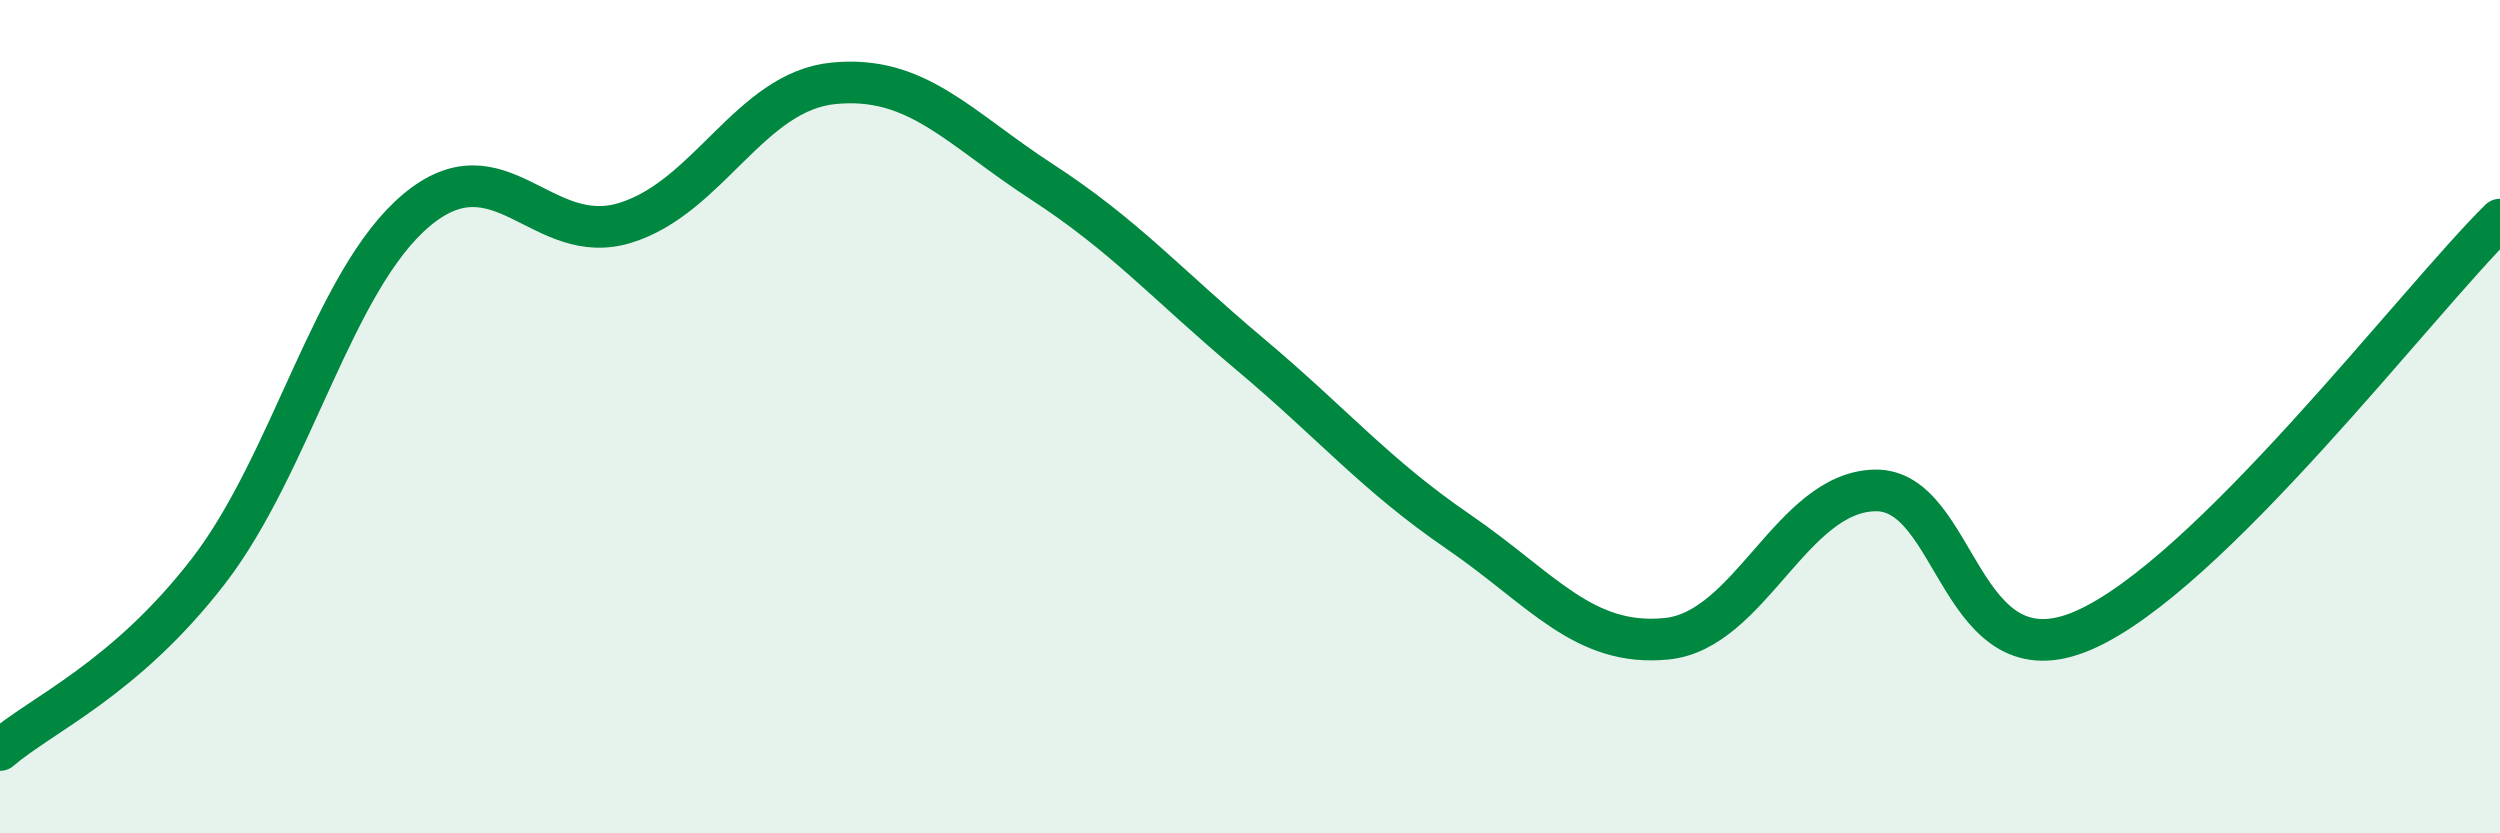
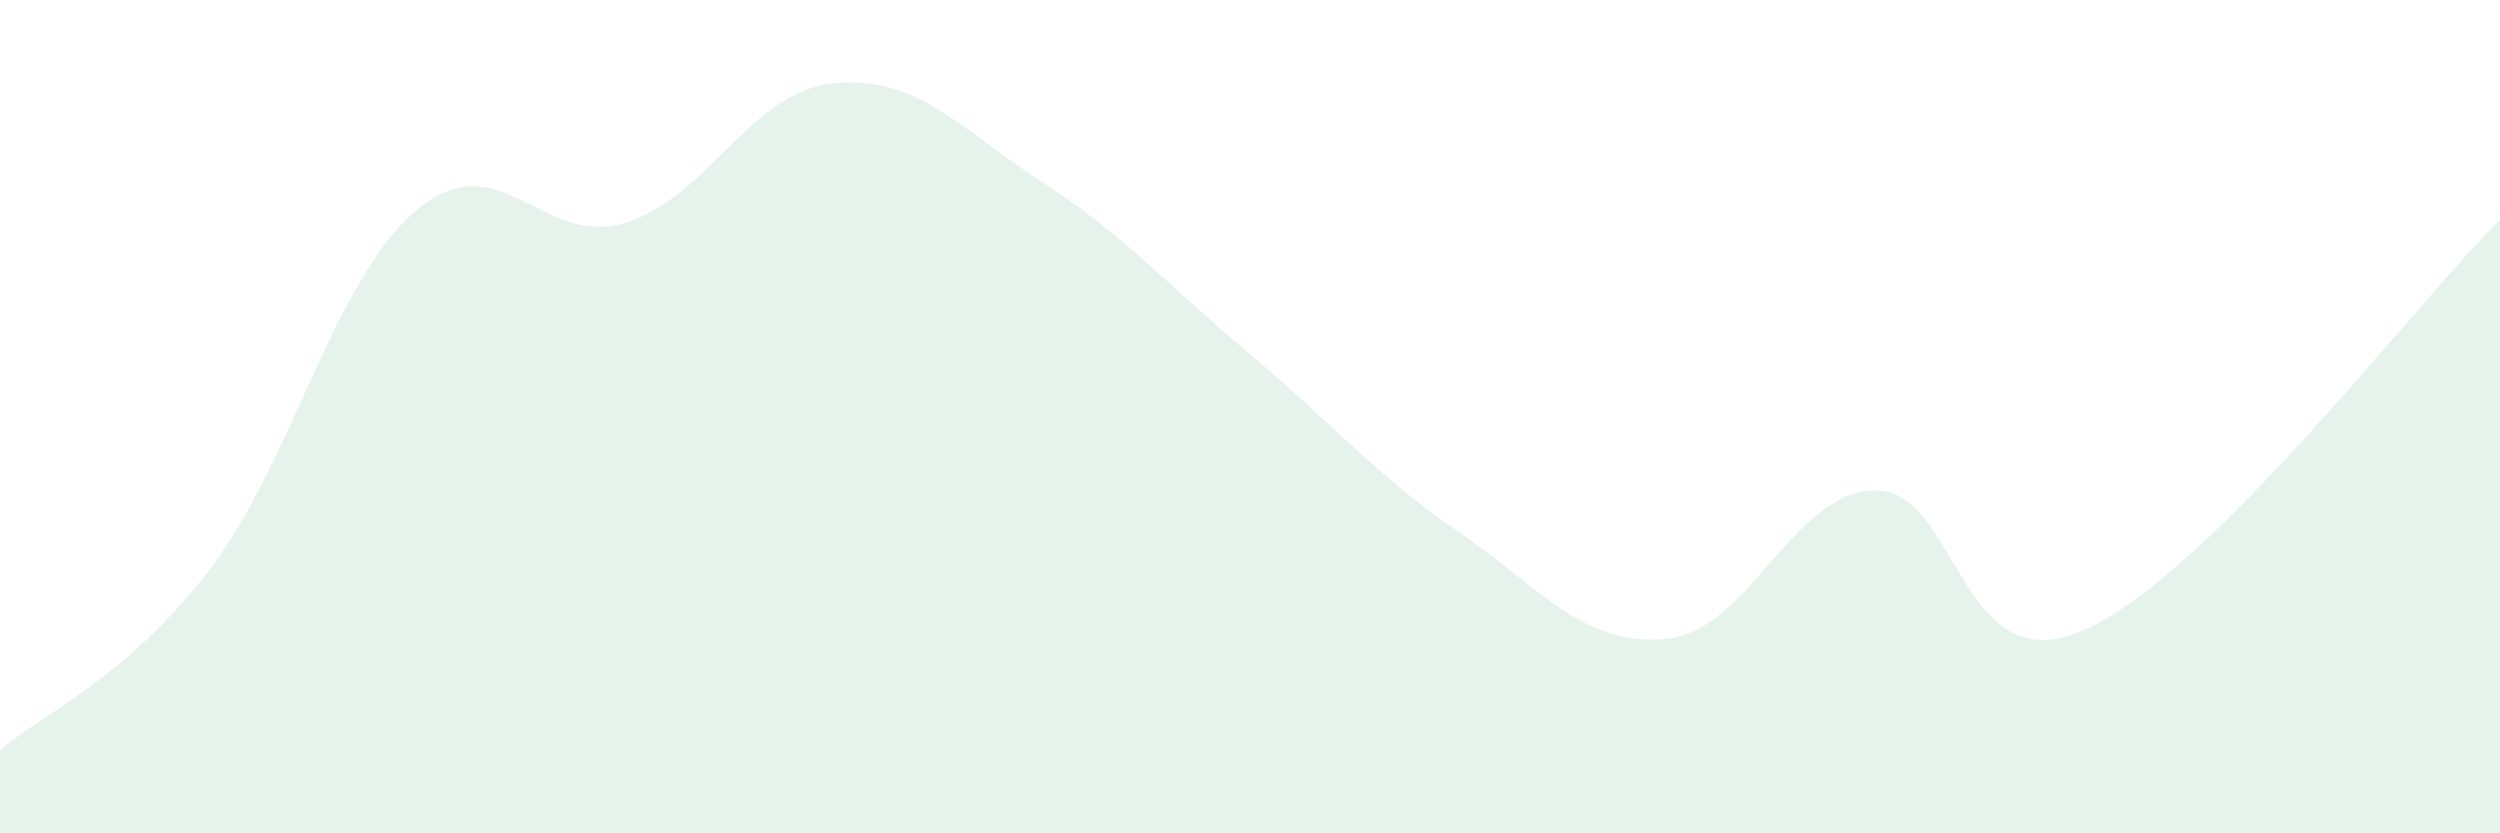
<svg xmlns="http://www.w3.org/2000/svg" width="60" height="20" viewBox="0 0 60 20">
  <path d="M 0,18 C 1,17.14 3,16.3 5,13.71 C 7,11.12 8,6.71 10,5.04 C 12,3.37 13,5.96 15,5.35 C 17,4.74 18,2.2 20,2 C 22,1.8 23,3.06 25,4.36 C 27,5.66 28,6.82 30,8.5 C 32,10.18 33,11.39 35,12.76 C 37,14.13 38,15.53 40,15.33 C 42,15.13 43,11.81 45,11.77 C 47,11.73 47,16.43 50,15.13 C 53,13.83 58,7.24 60,5.27L60 20L0 20Z" fill="#008740" opacity="0.1" stroke-linecap="round" stroke-linejoin="round" />
-   <path d="M 0,18 C 1,17.14 3,16.3 5,13.71 C 7,11.12 8,6.71 10,5.04 C 12,3.37 13,5.96 15,5.35 C 17,4.74 18,2.2 20,2 C 22,1.8 23,3.06 25,4.36 C 27,5.66 28,6.82 30,8.5 C 32,10.18 33,11.39 35,12.76 C 37,14.13 38,15.53 40,15.33 C 42,15.13 43,11.81 45,11.77 C 47,11.73 47,16.43 50,15.13 C 53,13.83 58,7.24 60,5.27" stroke="#008740" stroke-width="1" fill="none" stroke-linecap="round" stroke-linejoin="round" />
</svg>